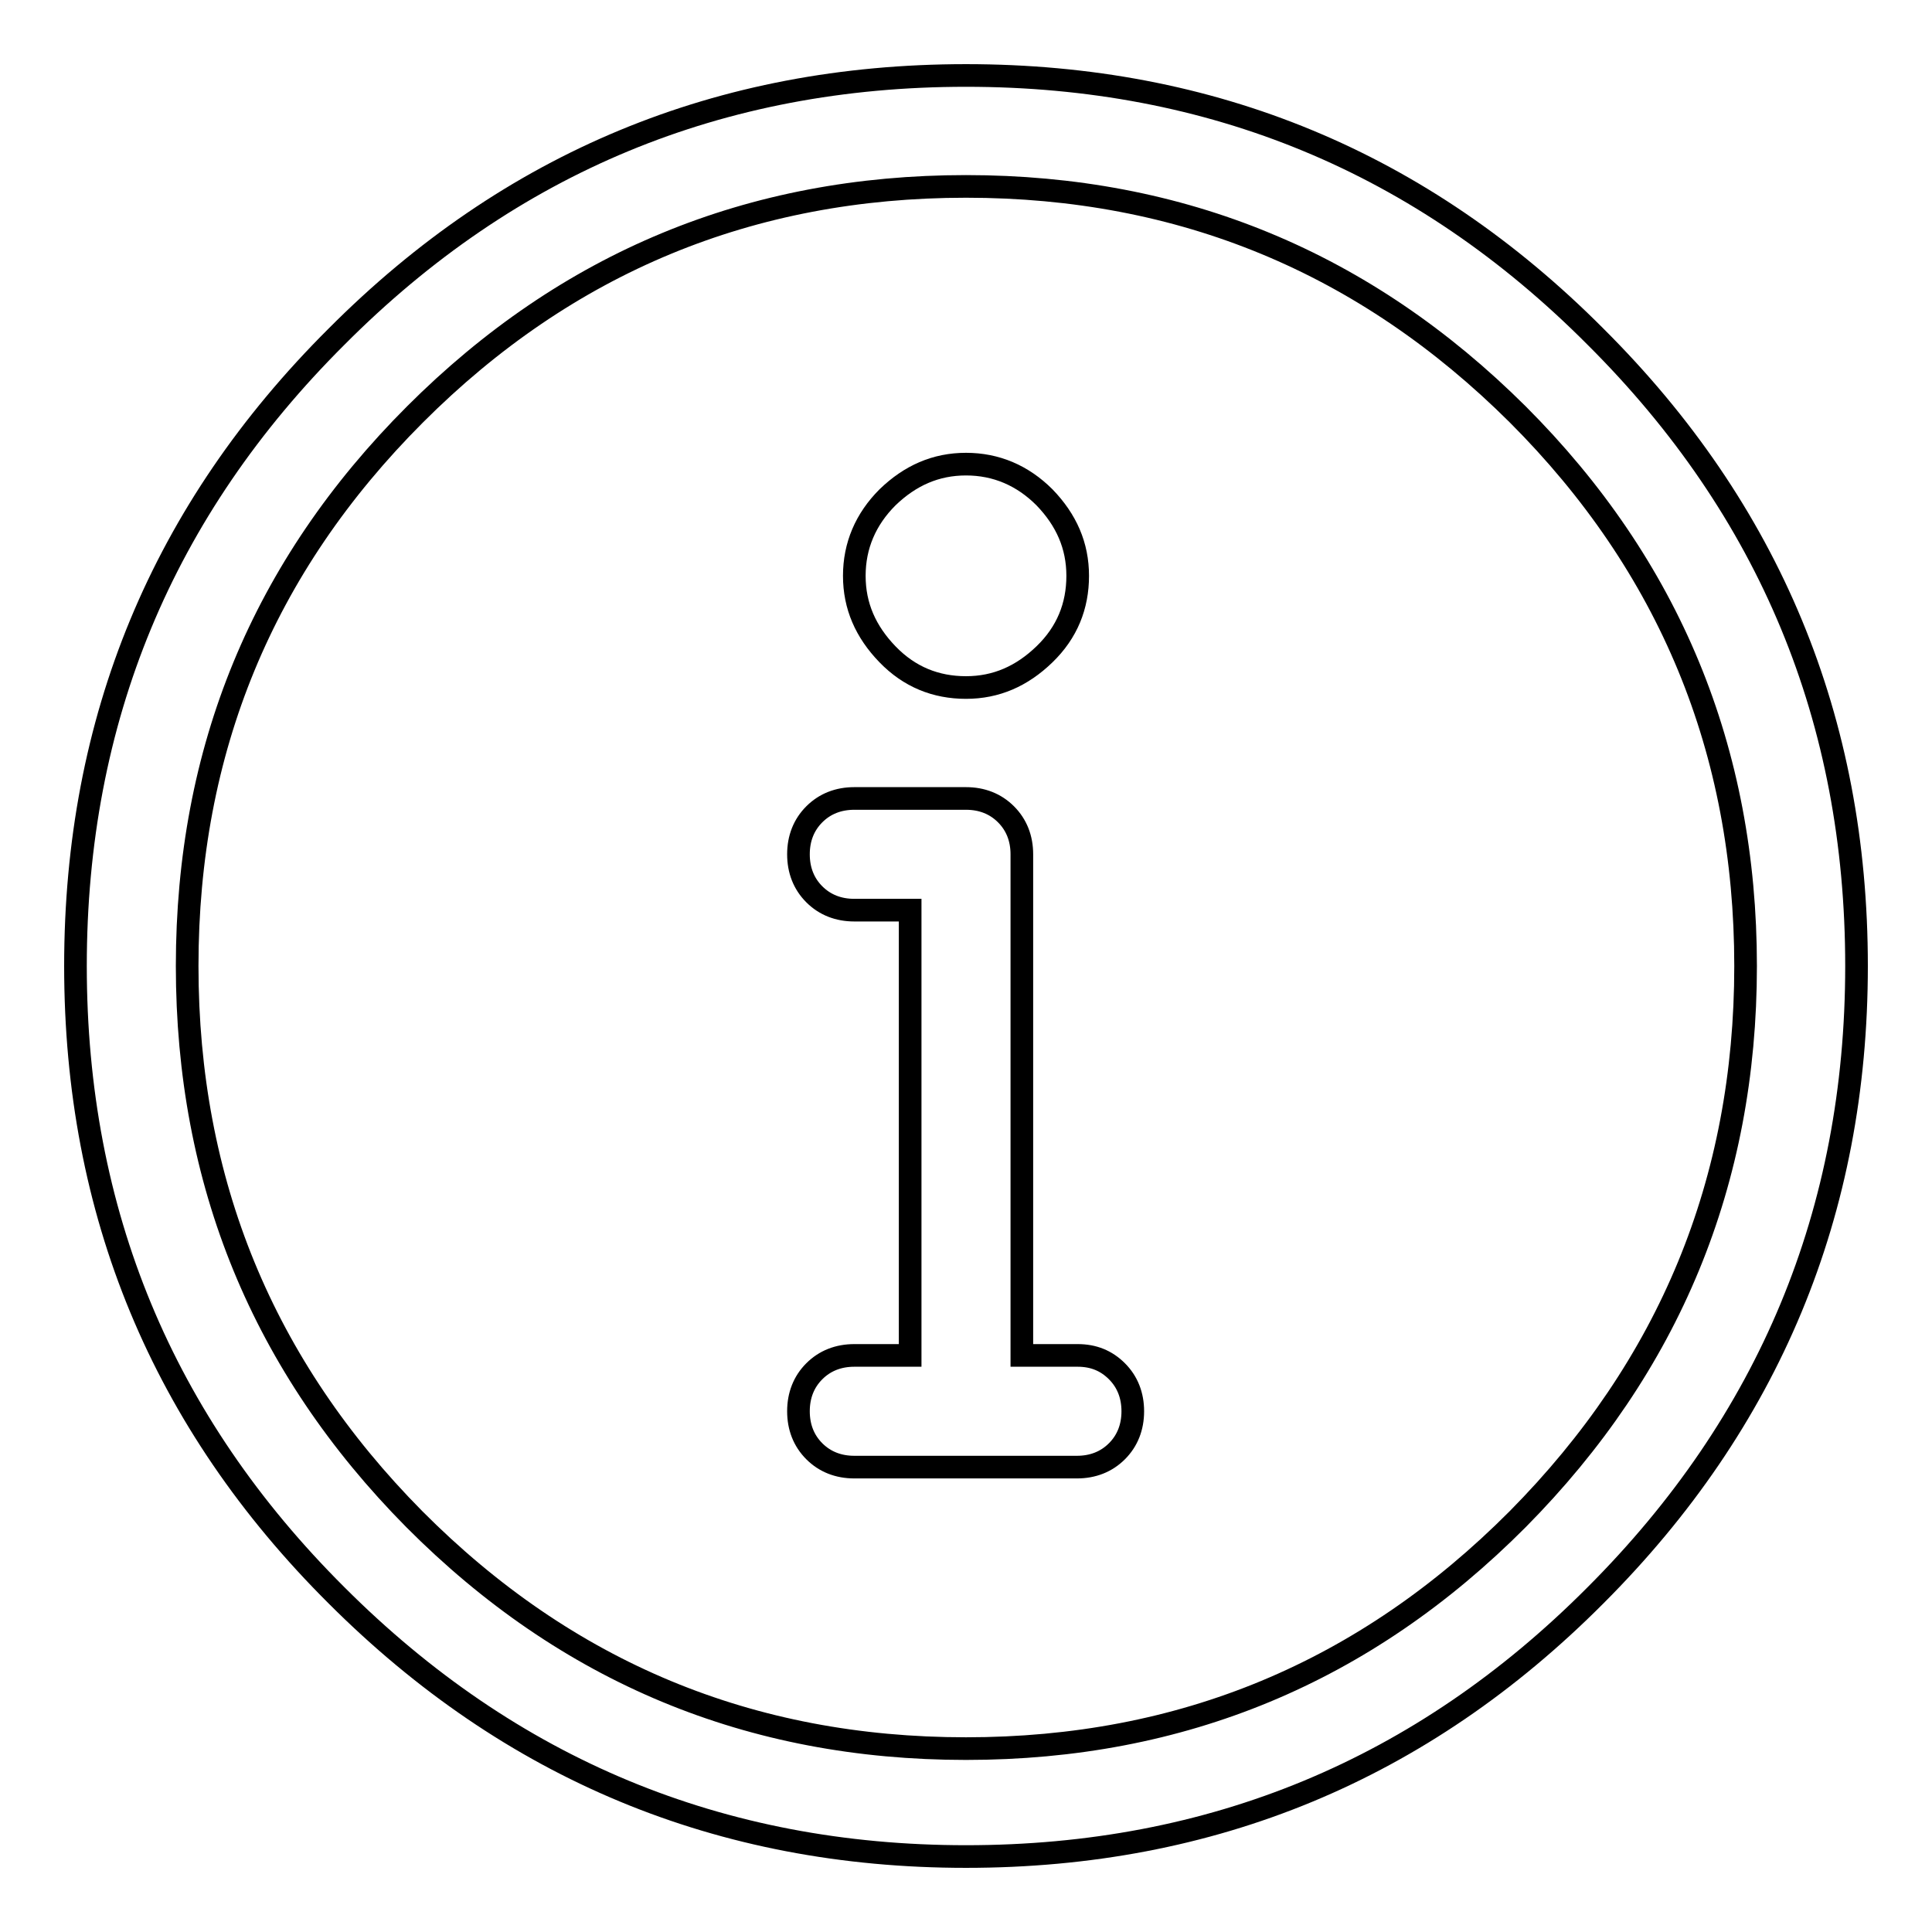
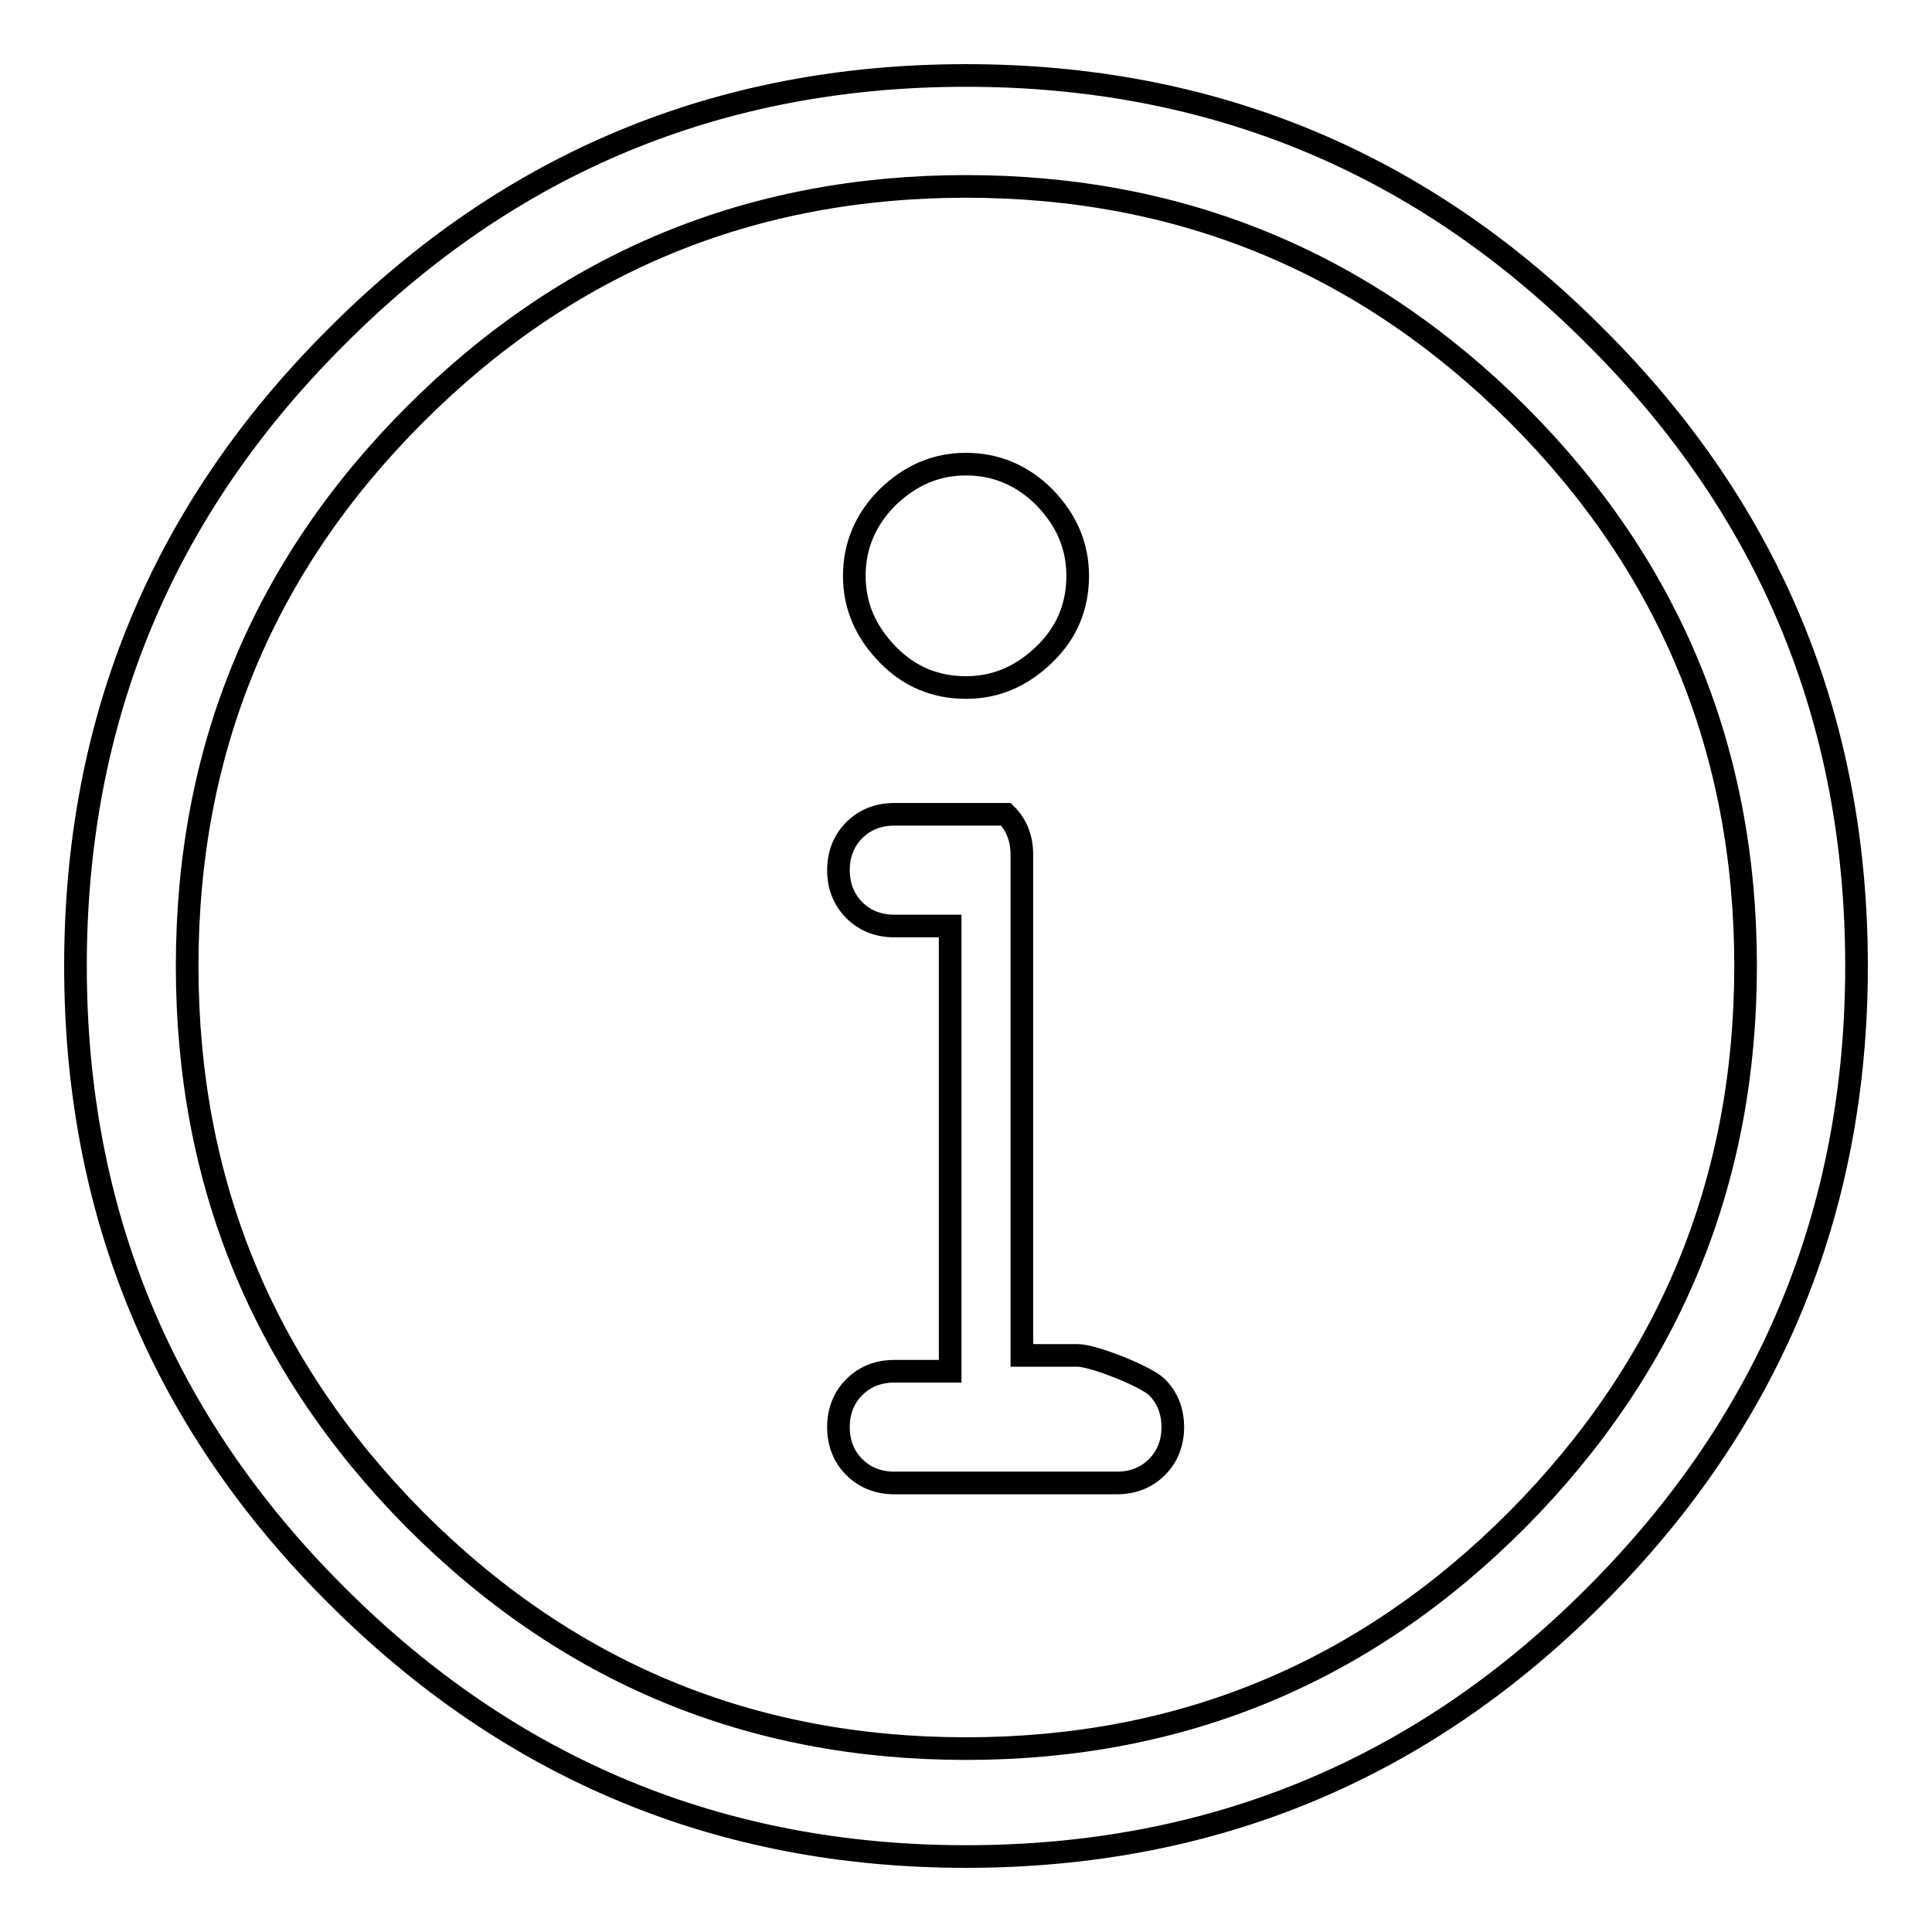
<svg xmlns="http://www.w3.org/2000/svg" version="1.1" x="0px" y="0px" viewBox="0 0 256 256" enable-background="new 0 0 256 256" xml:space="preserve">
  <g>
    <g>
      <g>
-         <path stroke-width="3" fill-opacity="0" stroke="#000000" d="M142.8,179.6h-7.4v-65.9v-0.5c0-2.1-0.7-3.9-2.1-5.3c-1.4-1.4-3.2-2.1-5.3-2.1h-14.8c-2.1,0-3.9,0.7-5.3,2.1c-1.4,1.4-2.1,3.2-2.1,5.3c0,2.1,0.7,3.9,2.1,5.3c1.4,1.4,3.2,2.1,5.3,2.1h7.4v59h-7.4c-2.1,0-3.9,0.7-5.3,2.1c-1.4,1.4-2.1,3.2-2.1,5.3c0,2.1,0.7,3.9,2.1,5.3c1.4,1.4,3.2,2.1,5.3,2.1h29.5c2.1,0,3.9-0.7,5.3-2.1s2.1-3.2,2.1-5.3c0-2.1-0.7-3.9-2.1-5.3S144.9,179.6,142.8,179.6z M128,91.1c4,0,7.4-1.5,10.4-4.4s4.4-6.4,4.4-10.4s-1.5-7.4-4.4-10.4c-2.9-2.9-6.4-4.4-10.4-4.4c-4,0-7.4,1.5-10.4,4.4c-2.9,2.9-4.4,6.4-4.4,10.4s1.5,7.4,4.4,10.4C120.5,89.7,124,91.1,128,91.1z M128,10c-32.6,0-60.4,11.5-83.4,34.6C21.5,67.6,10,95.4,10,128s11.5,60.4,34.6,83.4c23,23,50.8,34.6,83.4,34.6c32.6,0,60.4-11.5,83.4-34.6c23-23,34.6-50.8,34.6-83.4s-11.5-60.4-34.6-83.4C188.4,21.5,160.6,10,128,10z M128,231.7c-28.6,0-52.9-10.1-73.1-30.4C34.8,181,24.8,156.6,24.8,128c0-28.6,10-52.9,30.2-73.1C75.1,34.8,99.4,24.7,128,24.7c28.6,0,52.9,10.1,73.1,30.2c20.1,20.1,30.2,44.5,30.2,73.1c0,28.6-10.1,53-30.2,73.3C180.9,221.6,156.6,231.7,128,231.7z" />
+         <path stroke-width="3" fill-opacity="0" stroke="#000000" d="M142.8,179.6h-7.4v-65.9v-0.5c0-2.1-0.7-3.9-2.1-5.3h-14.8c-2.1,0-3.9,0.7-5.3,2.1c-1.4,1.4-2.1,3.2-2.1,5.3c0,2.1,0.7,3.9,2.1,5.3c1.4,1.4,3.2,2.1,5.3,2.1h7.4v59h-7.4c-2.1,0-3.9,0.7-5.3,2.1c-1.4,1.4-2.1,3.2-2.1,5.3c0,2.1,0.7,3.9,2.1,5.3c1.4,1.4,3.2,2.1,5.3,2.1h29.5c2.1,0,3.9-0.7,5.3-2.1s2.1-3.2,2.1-5.3c0-2.1-0.7-3.9-2.1-5.3S144.9,179.6,142.8,179.6z M128,91.1c4,0,7.4-1.5,10.4-4.4s4.4-6.4,4.4-10.4s-1.5-7.4-4.4-10.4c-2.9-2.9-6.4-4.4-10.4-4.4c-4,0-7.4,1.5-10.4,4.4c-2.9,2.9-4.4,6.4-4.4,10.4s1.5,7.4,4.4,10.4C120.5,89.7,124,91.1,128,91.1z M128,10c-32.6,0-60.4,11.5-83.4,34.6C21.5,67.6,10,95.4,10,128s11.5,60.4,34.6,83.4c23,23,50.8,34.6,83.4,34.6c32.6,0,60.4-11.5,83.4-34.6c23-23,34.6-50.8,34.6-83.4s-11.5-60.4-34.6-83.4C188.4,21.5,160.6,10,128,10z M128,231.7c-28.6,0-52.9-10.1-73.1-30.4C34.8,181,24.8,156.6,24.8,128c0-28.6,10-52.9,30.2-73.1C75.1,34.8,99.4,24.7,128,24.7c28.6,0,52.9,10.1,73.1,30.2c20.1,20.1,30.2,44.5,30.2,73.1c0,28.6-10.1,53-30.2,73.3C180.9,221.6,156.6,231.7,128,231.7z" />
      </g>
    </g>
  </g>
</svg>